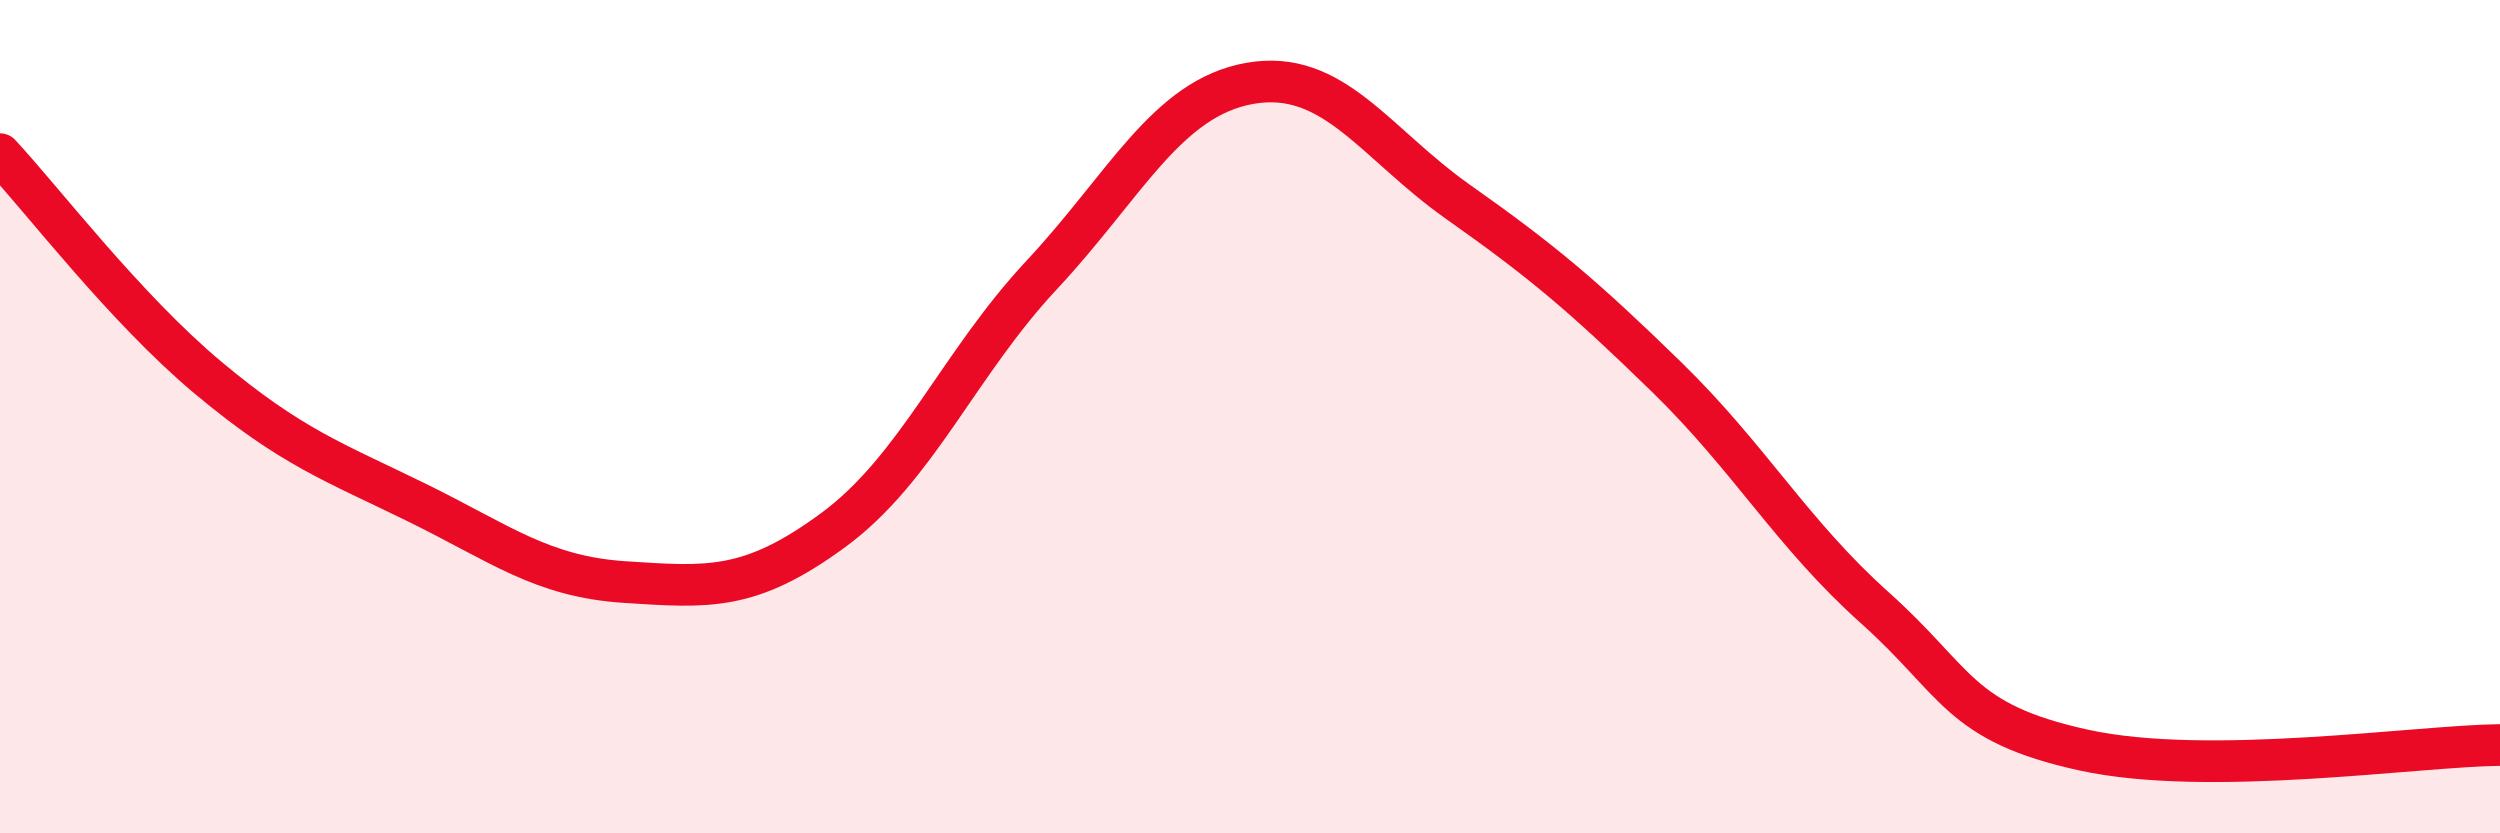
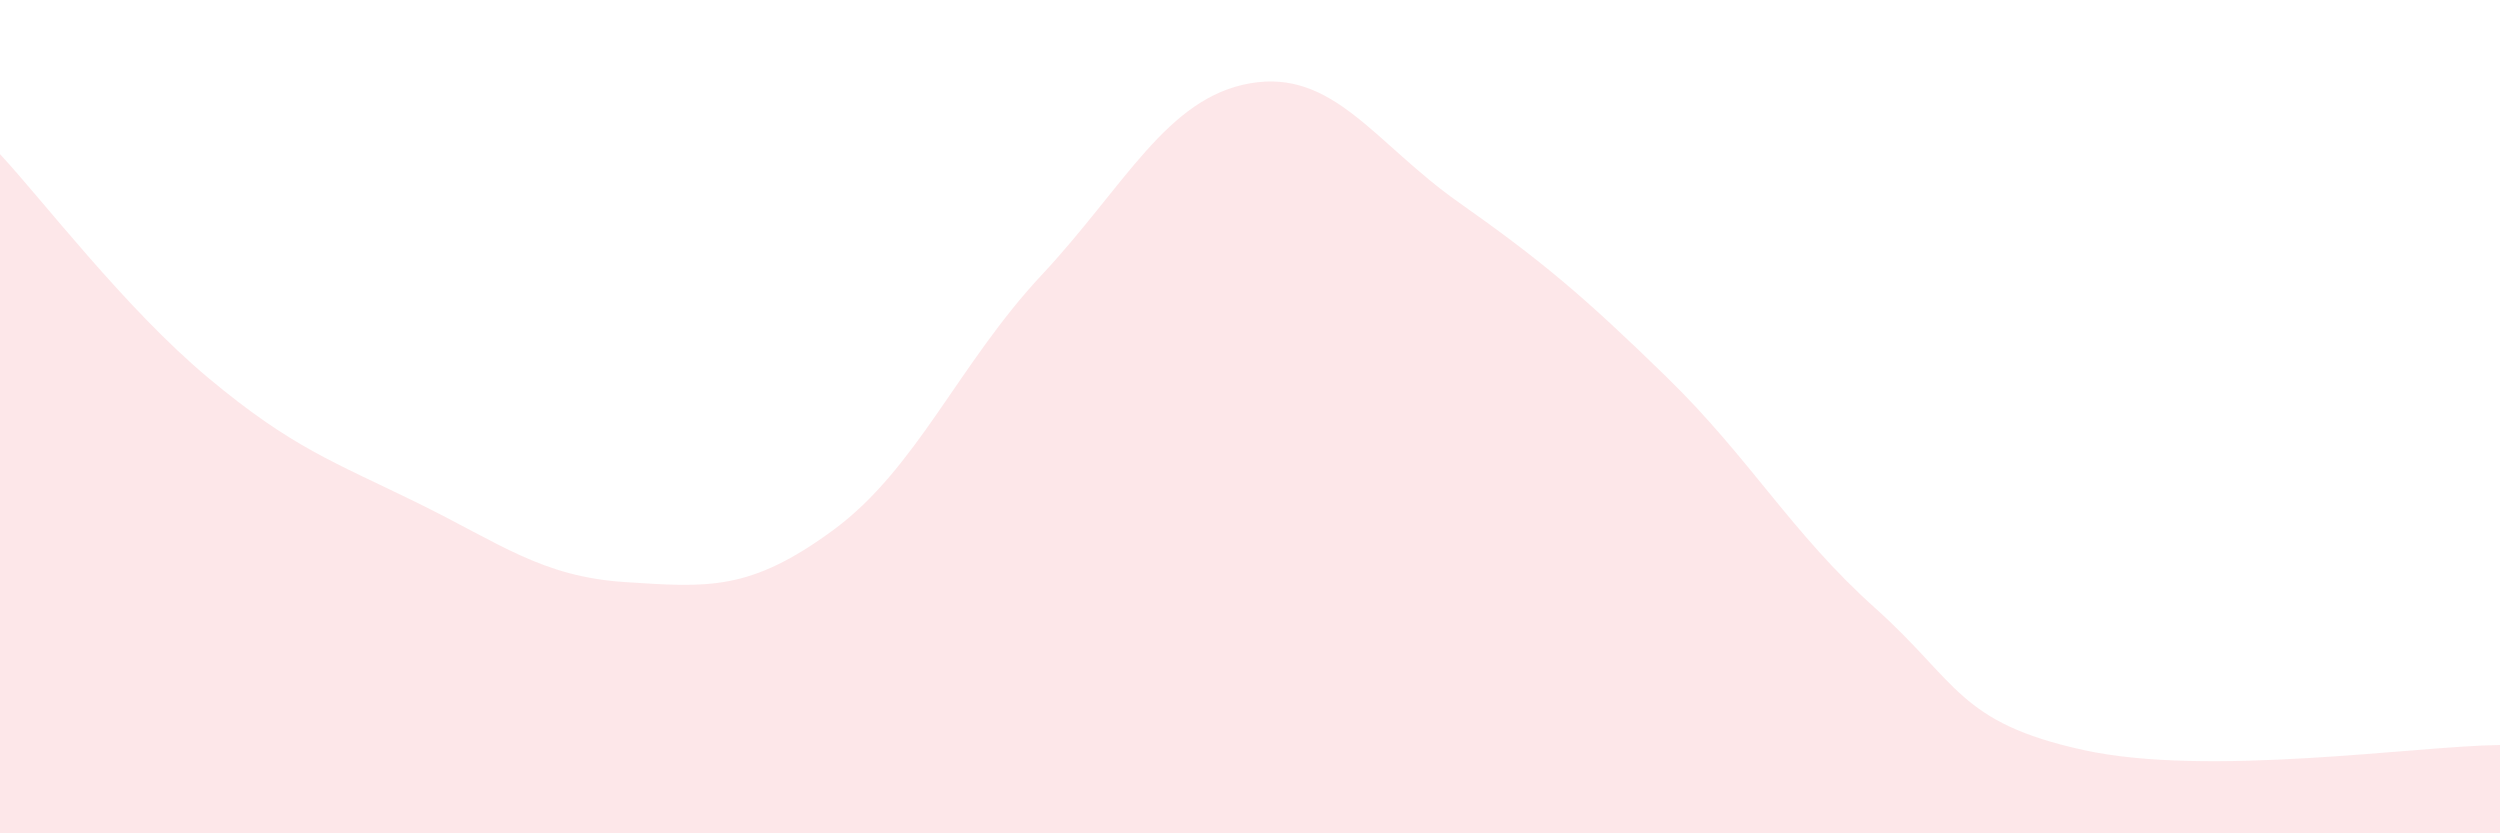
<svg xmlns="http://www.w3.org/2000/svg" width="60" height="20" viewBox="0 0 60 20">
  <path d="M 0,3.7 C 1,4.77 3,7.4 5,9.07 C 7,10.74 8,11.08 10,12.06 C 12,13.04 13,13.84 15,13.97 C 17,14.1 18,14.19 20,12.72 C 22,11.25 23,8.74 25,6.6 C 27,4.46 28,2.35 30,2 C 32,1.65 33,3.44 35,4.85 C 37,6.26 38,7.1 40,9.05 C 42,11 43,12.8 45,14.59 C 47,16.38 47,17.34 50,18 C 53,18.66 58,17.9 60,17.88L60 20L0 20Z" fill="#EB0A25" opacity="0.1" stroke-linecap="round" stroke-linejoin="round" />
-   <path d="M 0,3.7 C 1,4.77 3,7.4 5,9.07 C 7,10.74 8,11.08 10,12.06 C 12,13.04 13,13.84 15,13.97 C 17,14.1 18,14.19 20,12.72 C 22,11.25 23,8.74 25,6.6 C 27,4.46 28,2.35 30,2 C 32,1.65 33,3.44 35,4.85 C 37,6.26 38,7.1 40,9.05 C 42,11 43,12.8 45,14.59 C 47,16.38 47,17.34 50,18 C 53,18.66 58,17.9 60,17.88" stroke="#EB0A25" stroke-width="1" fill="none" stroke-linecap="round" stroke-linejoin="round" />
</svg>